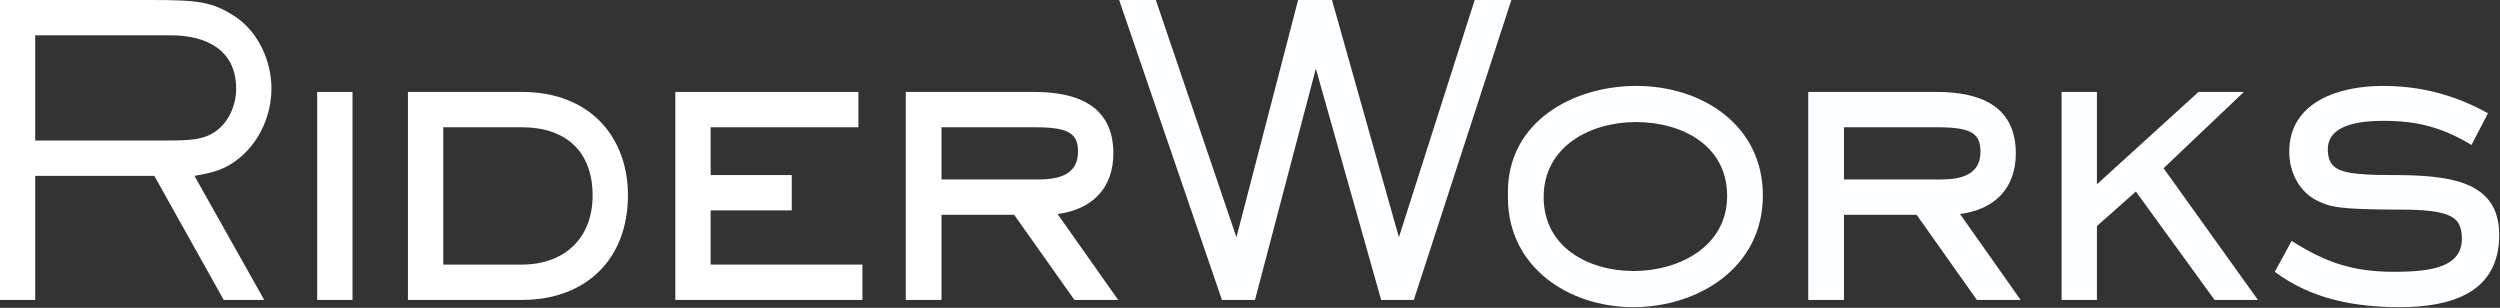
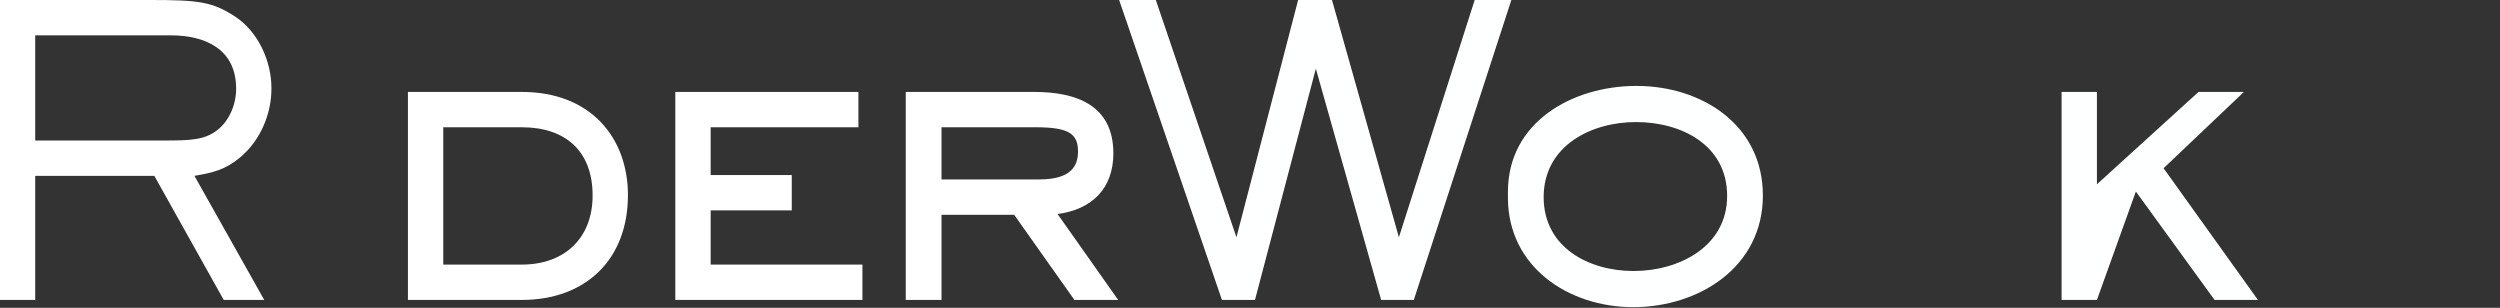
<svg xmlns="http://www.w3.org/2000/svg" xmlns:ns1="http://www.serif.com/" width="100%" height="100%" viewBox="0 0 1868 230" version="1.1" xml:space="preserve" style="fill-rule:evenodd;clip-rule:evenodd;stroke-linejoin:round;stroke-miterlimit:2;">
  <rect x="0" y="0" width="1868" height="230" fill="#333333" stroke="none" />
  <g transform="matrix(1,0,0,1,-61.29,-1000)">
    <g id="Sackers-Gothic-Standard" ns1:id="Sackers Gothic Standard">
      <g id="RiderWorks-Black" ns1:id="RiderWorks Black">
        <g transform="matrix(1,0,0,1,-571.681,558.619)">
          <g transform="matrix(0.999,0,0,1,0.565,-5.4)">
            <path d="M836.07,512.781C836.07,492.381 826.17,470.481 808.77,459.081C791.67,447.981 781.47,446.781 745.17,446.781L632.97,446.781L632.97,670.881L659.37,670.881L659.37,578.181L748.47,578.181L800.37,670.881L830.67,670.881L778.47,578.181C792.27,575.781 801.57,573.681 812.67,564.381C827.67,551.781 836.07,532.281 836.07,512.781ZM809.67,513.081C809.67,525.081 804.27,537.981 794.37,544.881C785.37,551.181 776.07,551.781 755.97,551.781L659.37,551.781L659.37,473.181L760.77,473.181C786.87,473.181 809.67,483.681 809.67,513.081Z" style="fill:white;fill-rule:nonzero;" />
          </g>
          <g transform="matrix(1,0,0,1,0,-5.4)">
-             <rect x="869.97" y="515.481" width="26.4" height="155.4" style="fill:white;" />
-           </g>
+             </g>
          <g transform="matrix(1,0,0,1,0,-5.4)">
            <path d="M1102.17,592.581C1102.17,549.981 1074.57,515.481 1022.97,515.481L937.77,515.481L937.77,670.881L1022.97,670.881C1070.67,670.881 1102.17,640.581 1102.17,592.581ZM1075.77,592.881C1075.77,624.981 1054.47,644.481 1022.97,644.481L964.17,644.481L964.17,541.881L1022.97,541.881C1054.77,541.881 1075.77,558.981 1075.77,592.881Z" style="fill:white;fill-rule:nonzero;" />
          </g>
          <g transform="matrix(1,0,0,1,0,-5.4)">
            <path d="M1277.37,670.881L1277.37,644.481L1163.97,644.481L1163.97,603.981L1224.57,603.981L1224.57,577.581L1163.97,577.581L1163.97,541.881L1274.37,541.881L1274.37,515.481L1137.57,515.481L1137.57,670.881L1277.37,670.881Z" style="fill:white;fill-rule:nonzero;" />
          </g>
          <g transform="matrix(1,0,0,1,0,-5.4)">
            <path d="M1468.47,670.881L1423.17,606.681C1448.67,603.381 1464.87,587.781 1464.87,561.381C1464.87,525.381 1437.27,515.481 1405.77,515.481L1309.77,515.481L1309.77,670.881L1336.47,670.881L1336.47,607.281L1390.77,607.281L1435.77,670.881L1468.47,670.881ZM1438.47,560.181C1438.47,577.881 1423.17,580.881 1408.47,580.881L1336.47,580.881L1336.47,541.881L1406.97,541.881C1432.17,541.881 1438.47,546.981 1438.47,560.181Z" style="fill:white;fill-rule:nonzero;" />
          </g>
        </g>
        <g transform="matrix(1,0,0,1,894.01,1224.1)">
          <g transform="matrix(1.004,0,0,1,-1.017,1.59872e-14)">
            <path d="M296.4,-224.1L269.1,-224.1L212.7,-46.8L162.9,-224.1L137.7,-224.1L91.8,-46.8L31.8,-224.1L4.5,-224.1L81,-0L105.6,-0L150.9,-172.8L199.5,-0L223.8,-0L296.4,-224.1Z" style="fill:rgb(254,255,255);fill-rule:nonzero;" />
          </g>
          <path d="M484.5,-78C484.5,-130.8 438.9,-159.9 390,-159.9C342.6,-159.9 294,-133.2 294,-80.7L294,-76.5C294,-24.6 339.3,5.4 387.6,5.4C436.8,5.4 484.5,-24.6 484.5,-78ZM457.8,-77.7C457.8,-39.6 421.5,-21.6 387.9,-21.6C354.3,-21.6 320.7,-39.3 320.7,-76.8C320.7,-114.9 355.8,-132.9 389.7,-132.9C423.6,-132.9 457.8,-115.8 457.8,-77.7Z" style="fill:rgb(254,255,255);fill-rule:nonzero;" />
-           <path d="M677.1,-0L631.8,-64.2C657.3,-67.5 673.5,-83.1 673.5,-109.5C673.5,-145.5 645.9,-155.4 614.4,-155.4L518.4,-155.4L518.4,-0L545.1,-0L545.1,-63.6L599.4,-63.6L644.4,-0L677.1,-0ZM647.1,-110.7C647.1,-93 631.8,-90 617.1,-90L545.1,-90L545.1,-129L615.6,-129C640.8,-129 647.1,-123.9 647.1,-110.7Z" style="fill:rgb(254,255,255);fill-rule:nonzero;" />
-           <path d="M854.4,-0L783.9,-98.4L843.9,-155.4L810,-155.4L734.1,-86.4L734.1,-155.4L707.7,-155.4L707.7,-0L734.1,-0L734.1,-55.2L763.2,-81L822,-0L854.4,-0Z" style="fill:rgb(254,255,255);fill-rule:nonzero;" />
-           <path d="M1034.7,-48.6C1034.7,-89.7 996.3,-93.3 954,-93.3C923.7,-93.3 913.5,-95.7 909.3,-102C907.2,-105 906.6,-108.9 906.6,-112.5C906.6,-127.8 922.8,-133.8 948,-133.8C973.8,-133.8 991.8,-129 1014,-115.8L1026.3,-139.5C1001.1,-153.3 976.2,-159.9 947.4,-159.9C915.9,-159.9 877.8,-148.5 877.8,-110.7C877.8,-95.4 885.3,-80.4 899.4,-73.8C908.4,-69.6 914.4,-67.5 960.9,-67.5C984.3,-67.5 999,-65.4 1004.1,-57.6C1006.2,-54 1006.8,-49.8 1006.8,-45.9C1006.8,-25.2 985.8,-21 956.1,-21C925.5,-21 905.1,-27.9 879.6,-44.1L867,-21C894.3,-0.6 926.7,5.4 960.3,5.4C997.5,5.4 1034.7,-4.5 1034.7,-48.6Z" style="fill:rgb(254,255,255);fill-rule:nonzero;" />
+           <path d="M854.4,-0L783.9,-98.4L843.9,-155.4L810,-155.4L734.1,-86.4L734.1,-155.4L707.7,-155.4L707.7,-0L734.1,-0L763.2,-81L822,-0L854.4,-0Z" style="fill:rgb(254,255,255);fill-rule:nonzero;" />
        </g>
      </g>
    </g>
  </g>
</svg>